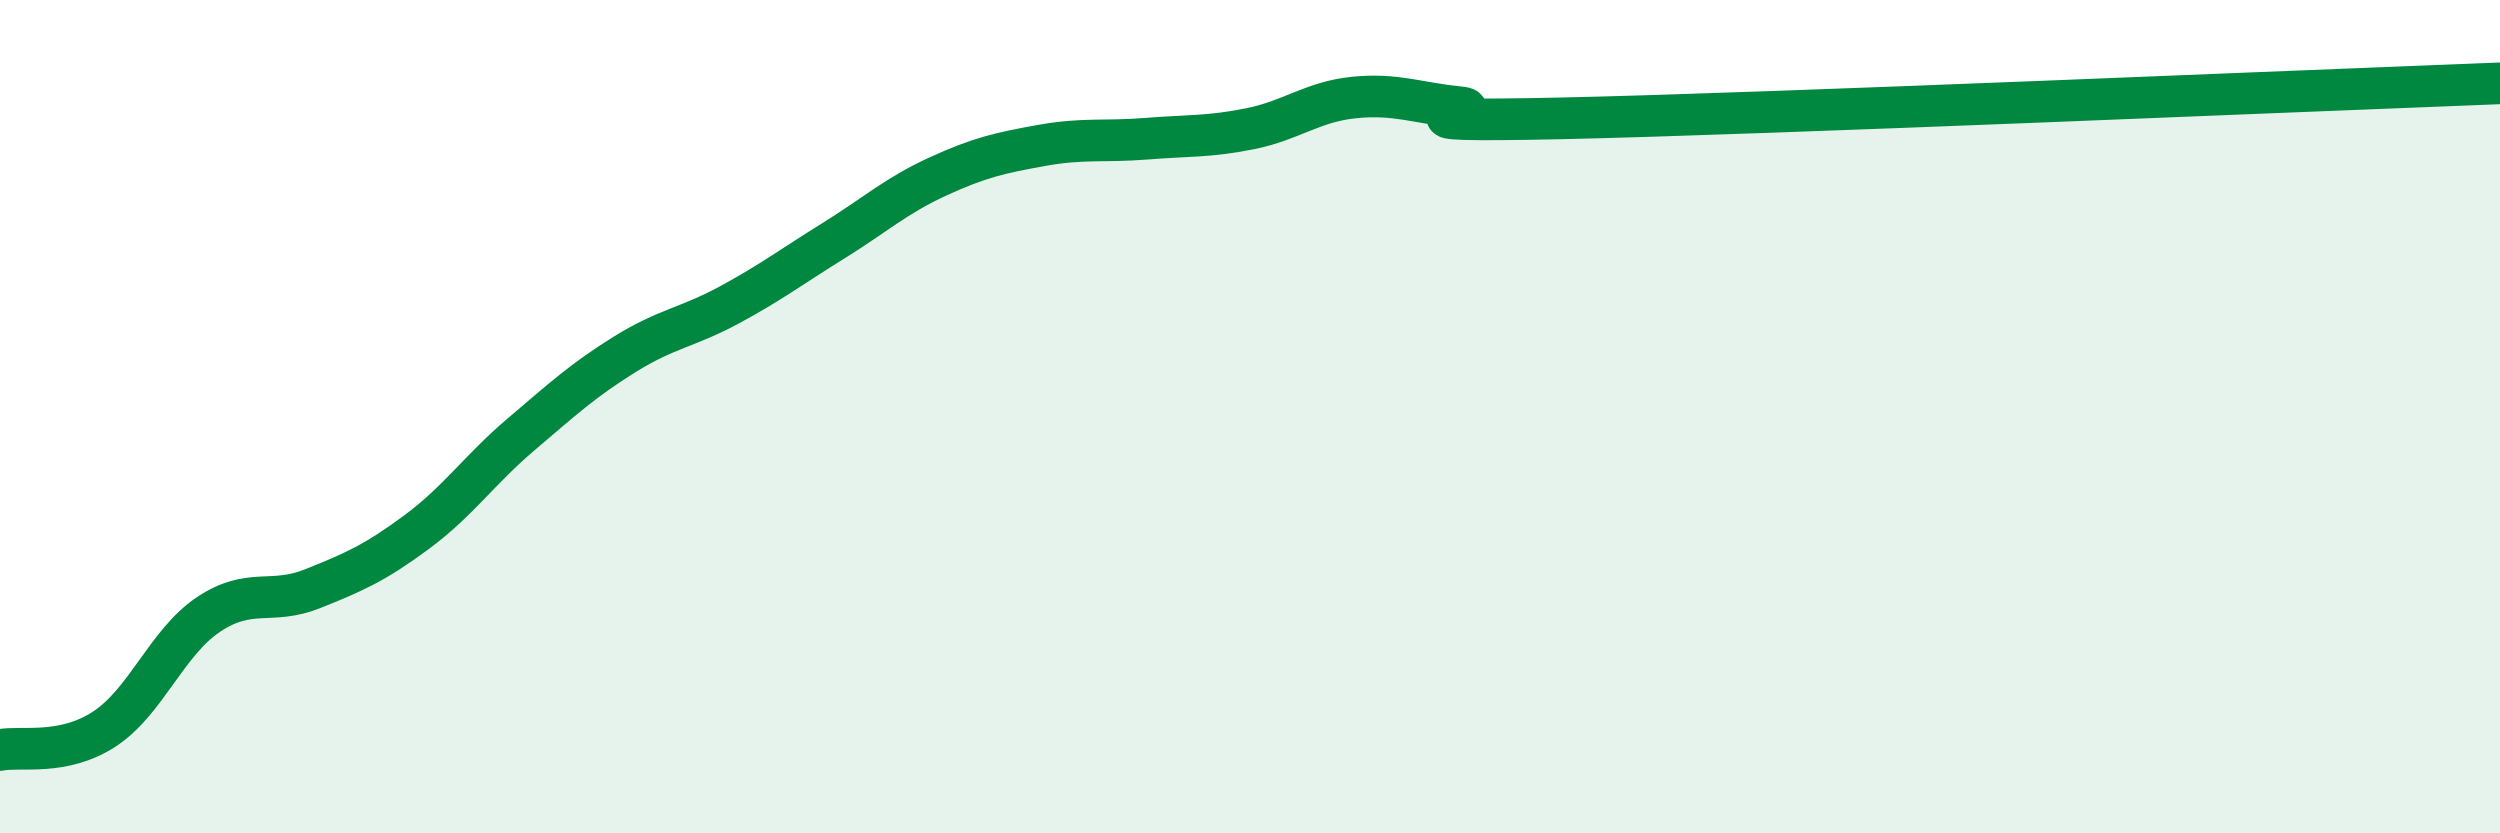
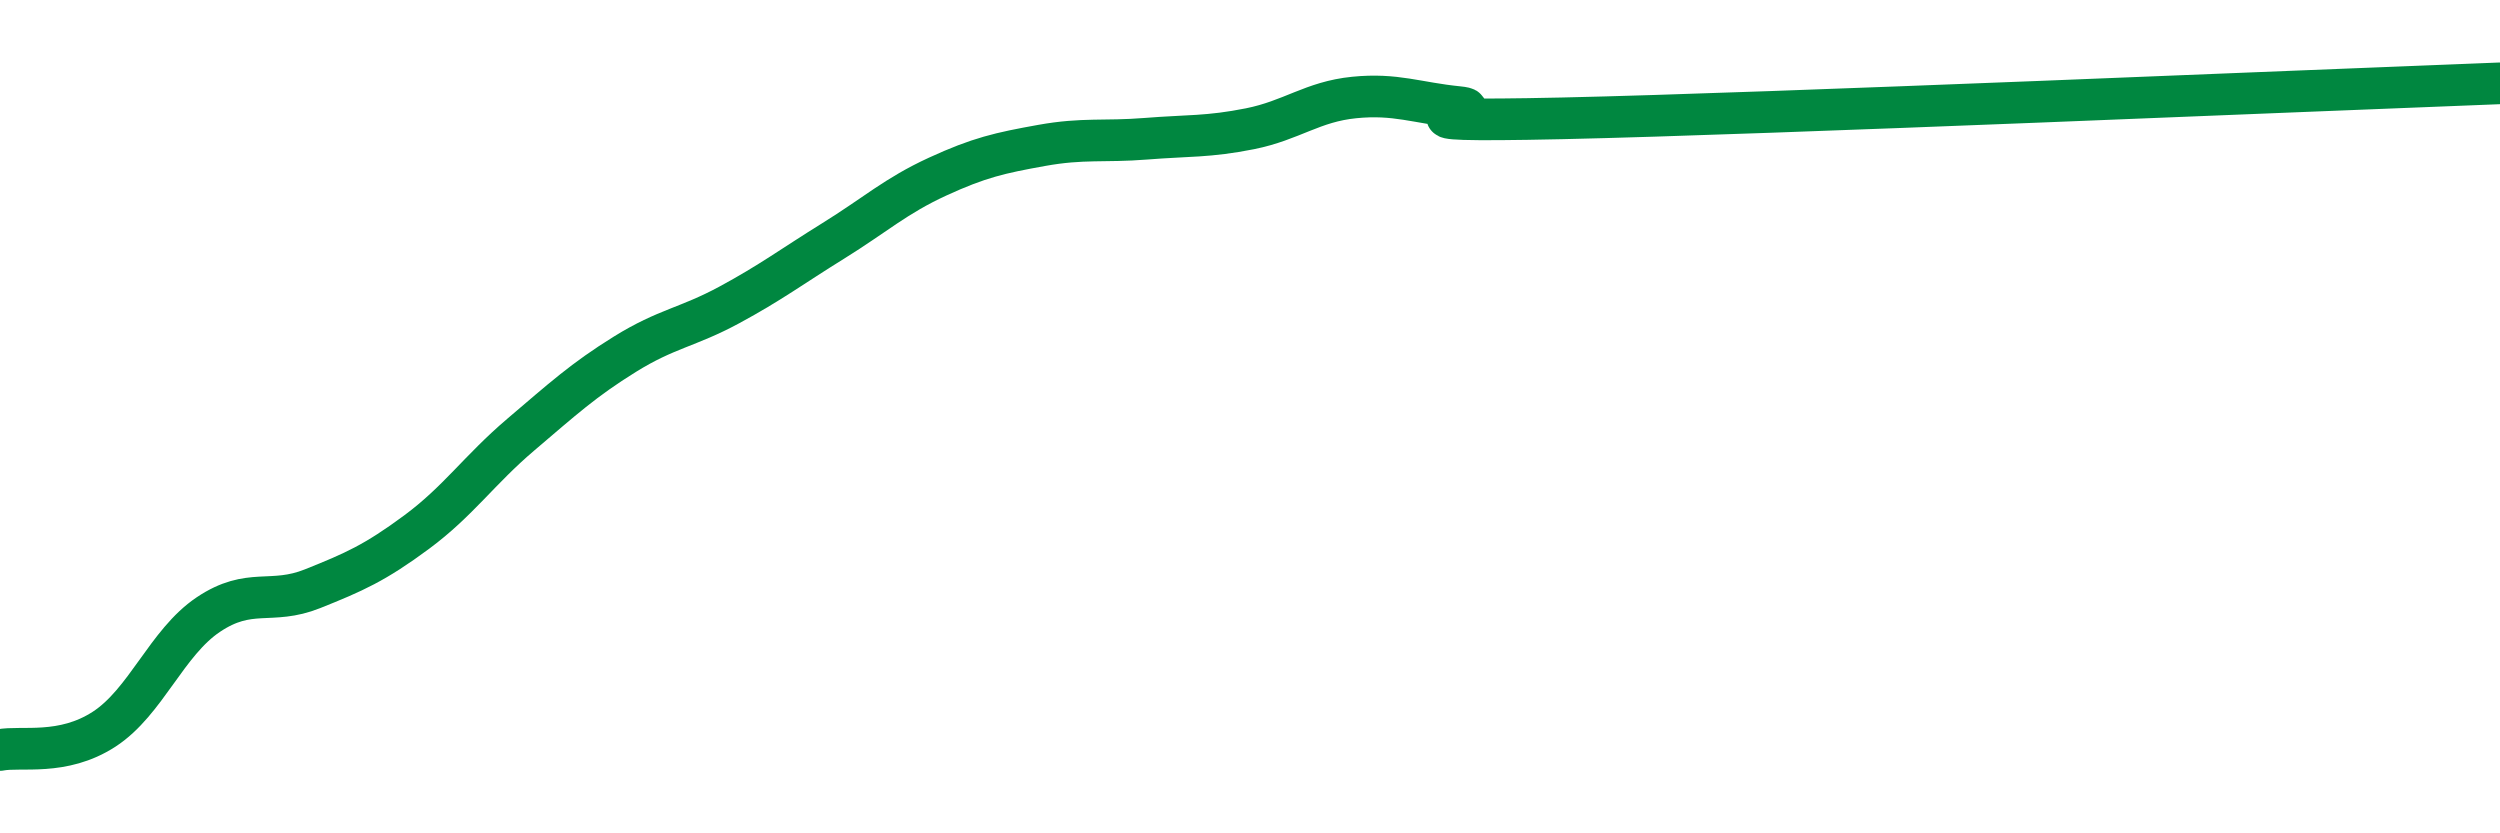
<svg xmlns="http://www.w3.org/2000/svg" width="60" height="20" viewBox="0 0 60 20">
-   <path d="M 0,18 C 0.5,17.9 1.5,18.15 2.5,17.5 C 3.5,16.85 4,15.42 5,14.75 C 6,14.08 6.5,14.53 7.5,14.13 C 8.5,13.73 9,13.51 10,12.77 C 11,12.03 11.5,11.28 12.5,10.43 C 13.5,9.58 14,9.12 15,8.5 C 16,7.88 16.5,7.86 17.5,7.32 C 18.5,6.78 19,6.4 20,5.78 C 21,5.16 21.5,4.7 22.5,4.24 C 23.5,3.78 24,3.67 25,3.49 C 26,3.31 26.5,3.41 27.5,3.33 C 28.5,3.25 29,3.29 30,3.09 C 31,2.89 31.5,2.44 32.5,2.34 C 33.5,2.24 34,2.47 35,2.57 C 36,2.67 32.5,2.95 37.5,2.84 C 42.5,2.73 55.5,2.17 60,2L60 20L0 20Z" fill="#008740" opacity="0.1" stroke-linecap="round" stroke-linejoin="round" />
  <path d="M 0,18 C 0.5,17.9 1.5,18.15 2.5,17.5 C 3.5,16.85 4,15.42 5,14.75 C 6,14.08 6.5,14.53 7.5,14.13 C 8.5,13.73 9,13.51 10,12.77 C 11,12.03 11.5,11.28 12.5,10.43 C 13.5,9.58 14,9.12 15,8.5 C 16,7.88 16.5,7.86 17.5,7.32 C 18.5,6.78 19,6.4 20,5.78 C 21,5.16 21.5,4.7 22.5,4.24 C 23.5,3.78 24,3.67 25,3.49 C 26,3.31 26.5,3.41 27.5,3.33 C 28.5,3.25 29,3.29 30,3.09 C 31,2.89 31.5,2.44 32.5,2.34 C 33.5,2.24 34,2.47 35,2.57 C 36,2.67 32.5,2.95 37.5,2.84 C 42.5,2.73 55.5,2.17 60,2" stroke="#008740" stroke-width="1" fill="none" stroke-linecap="round" stroke-linejoin="round" />
</svg>